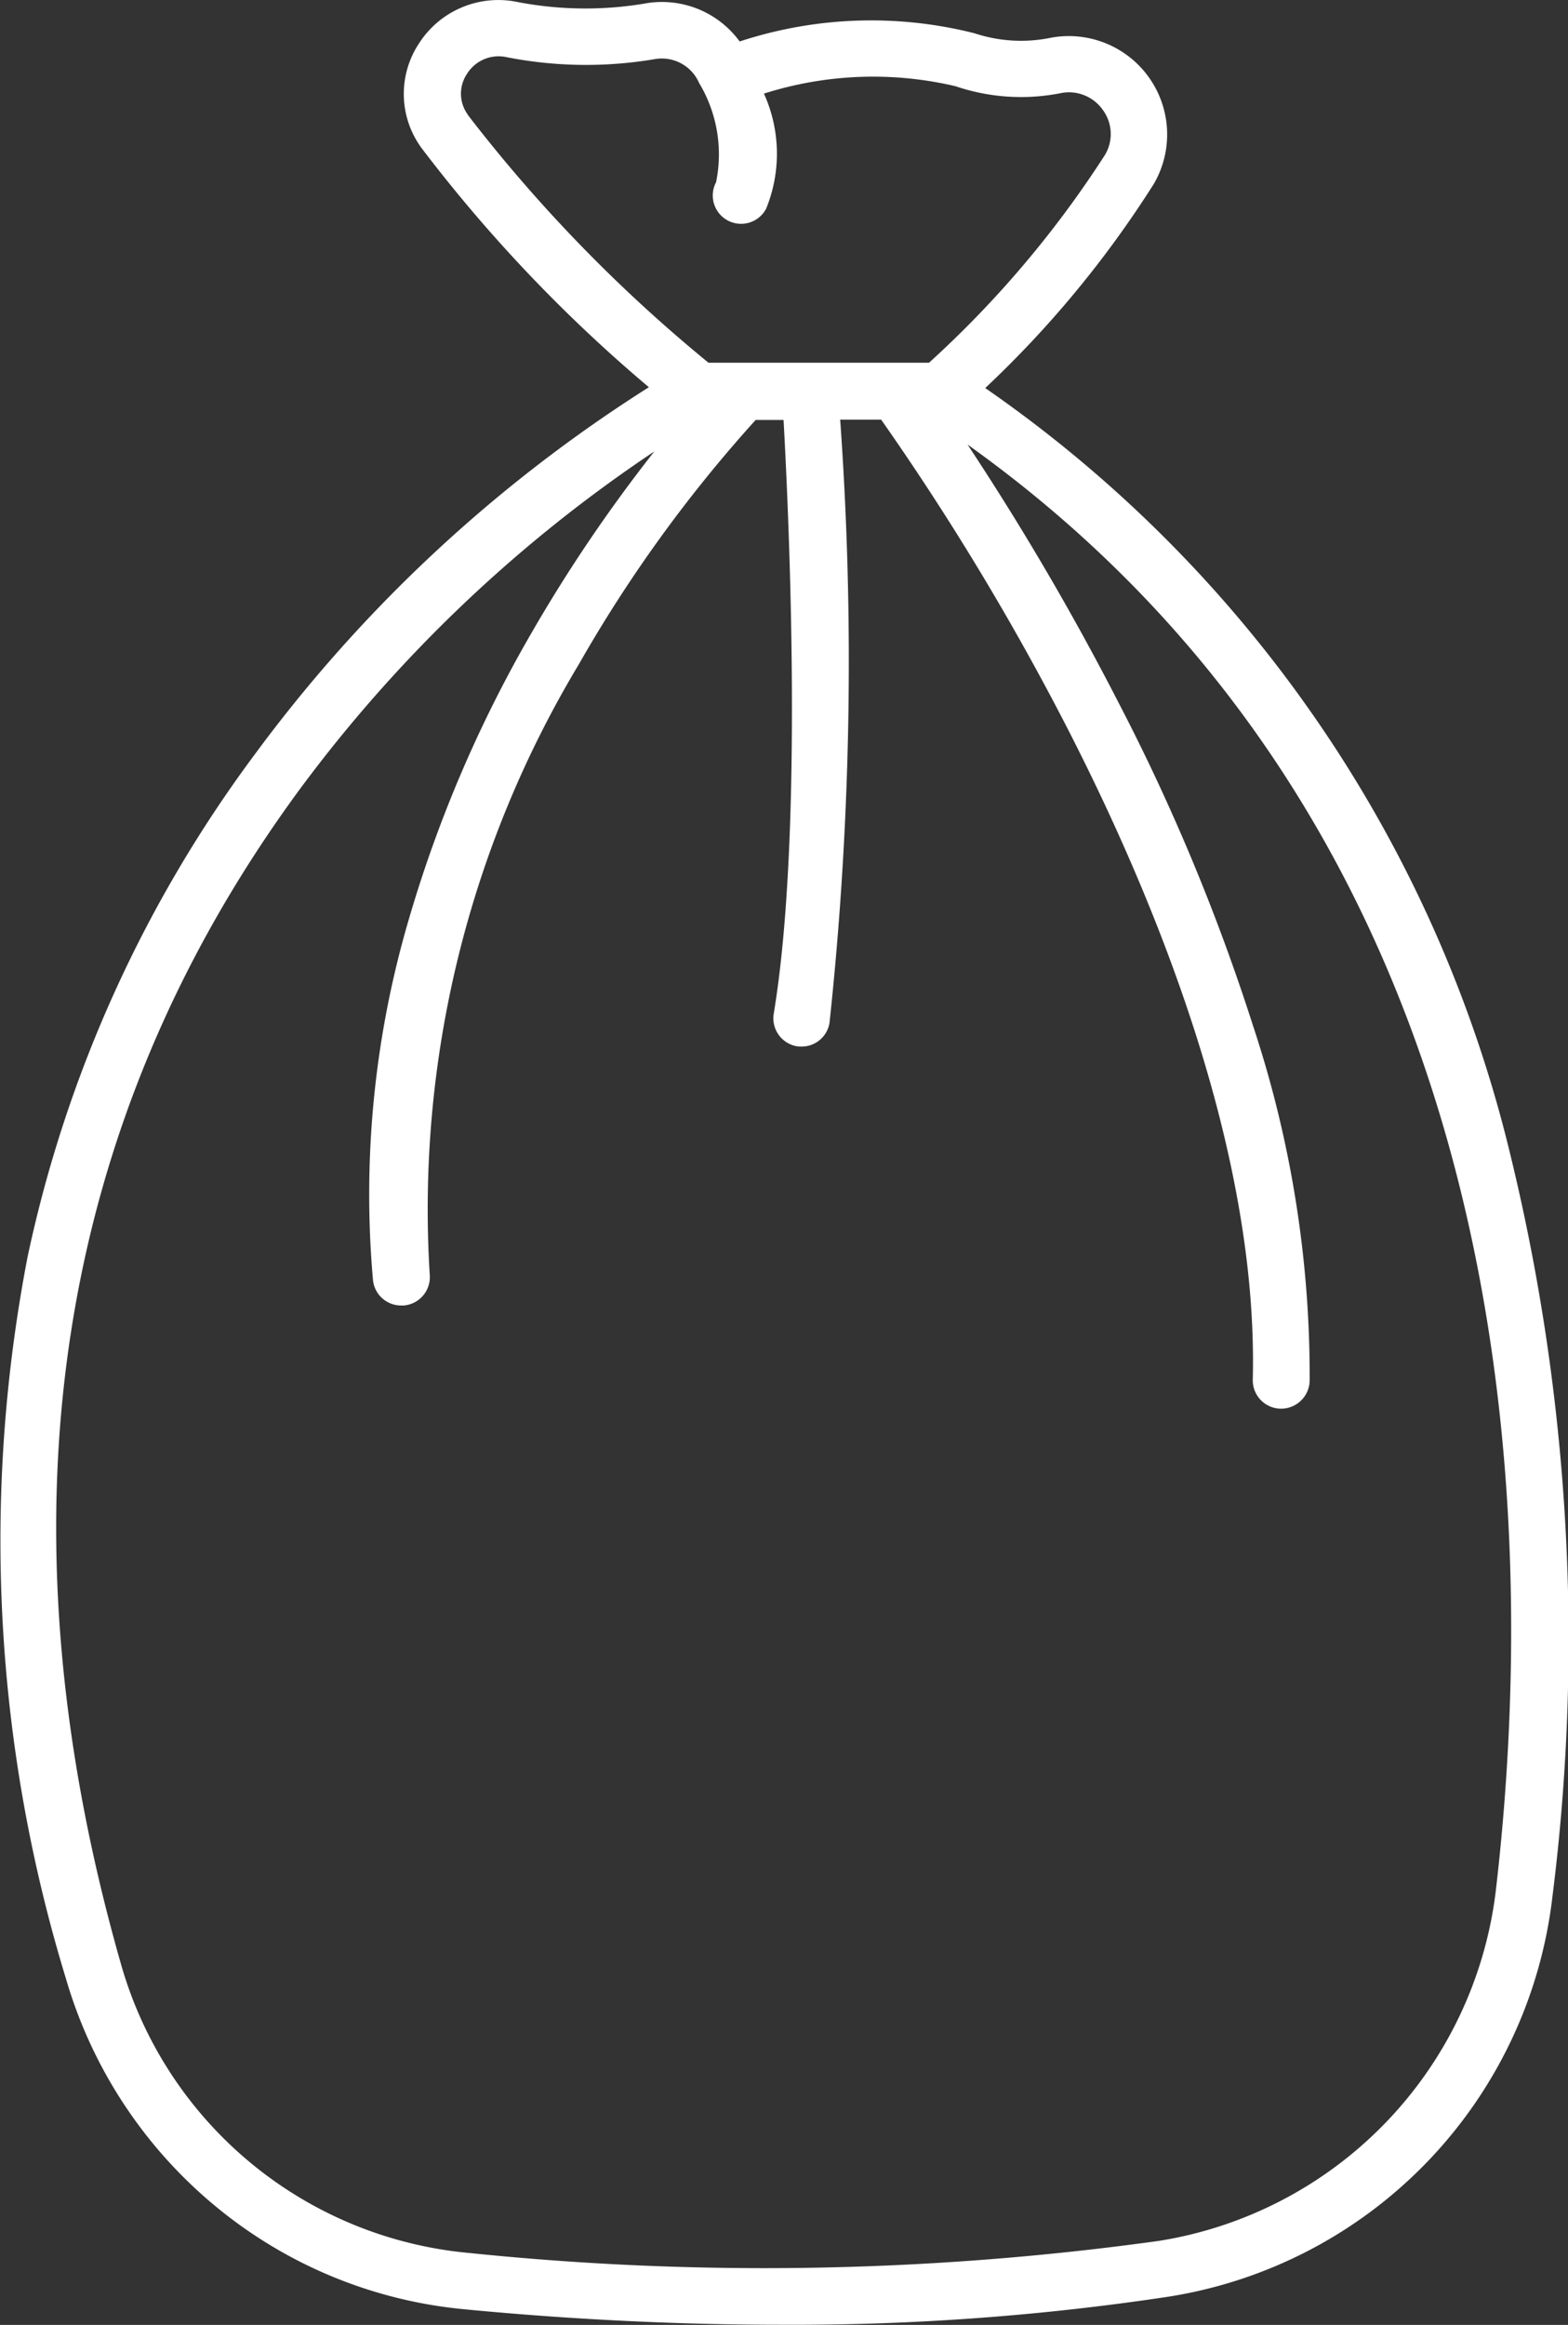
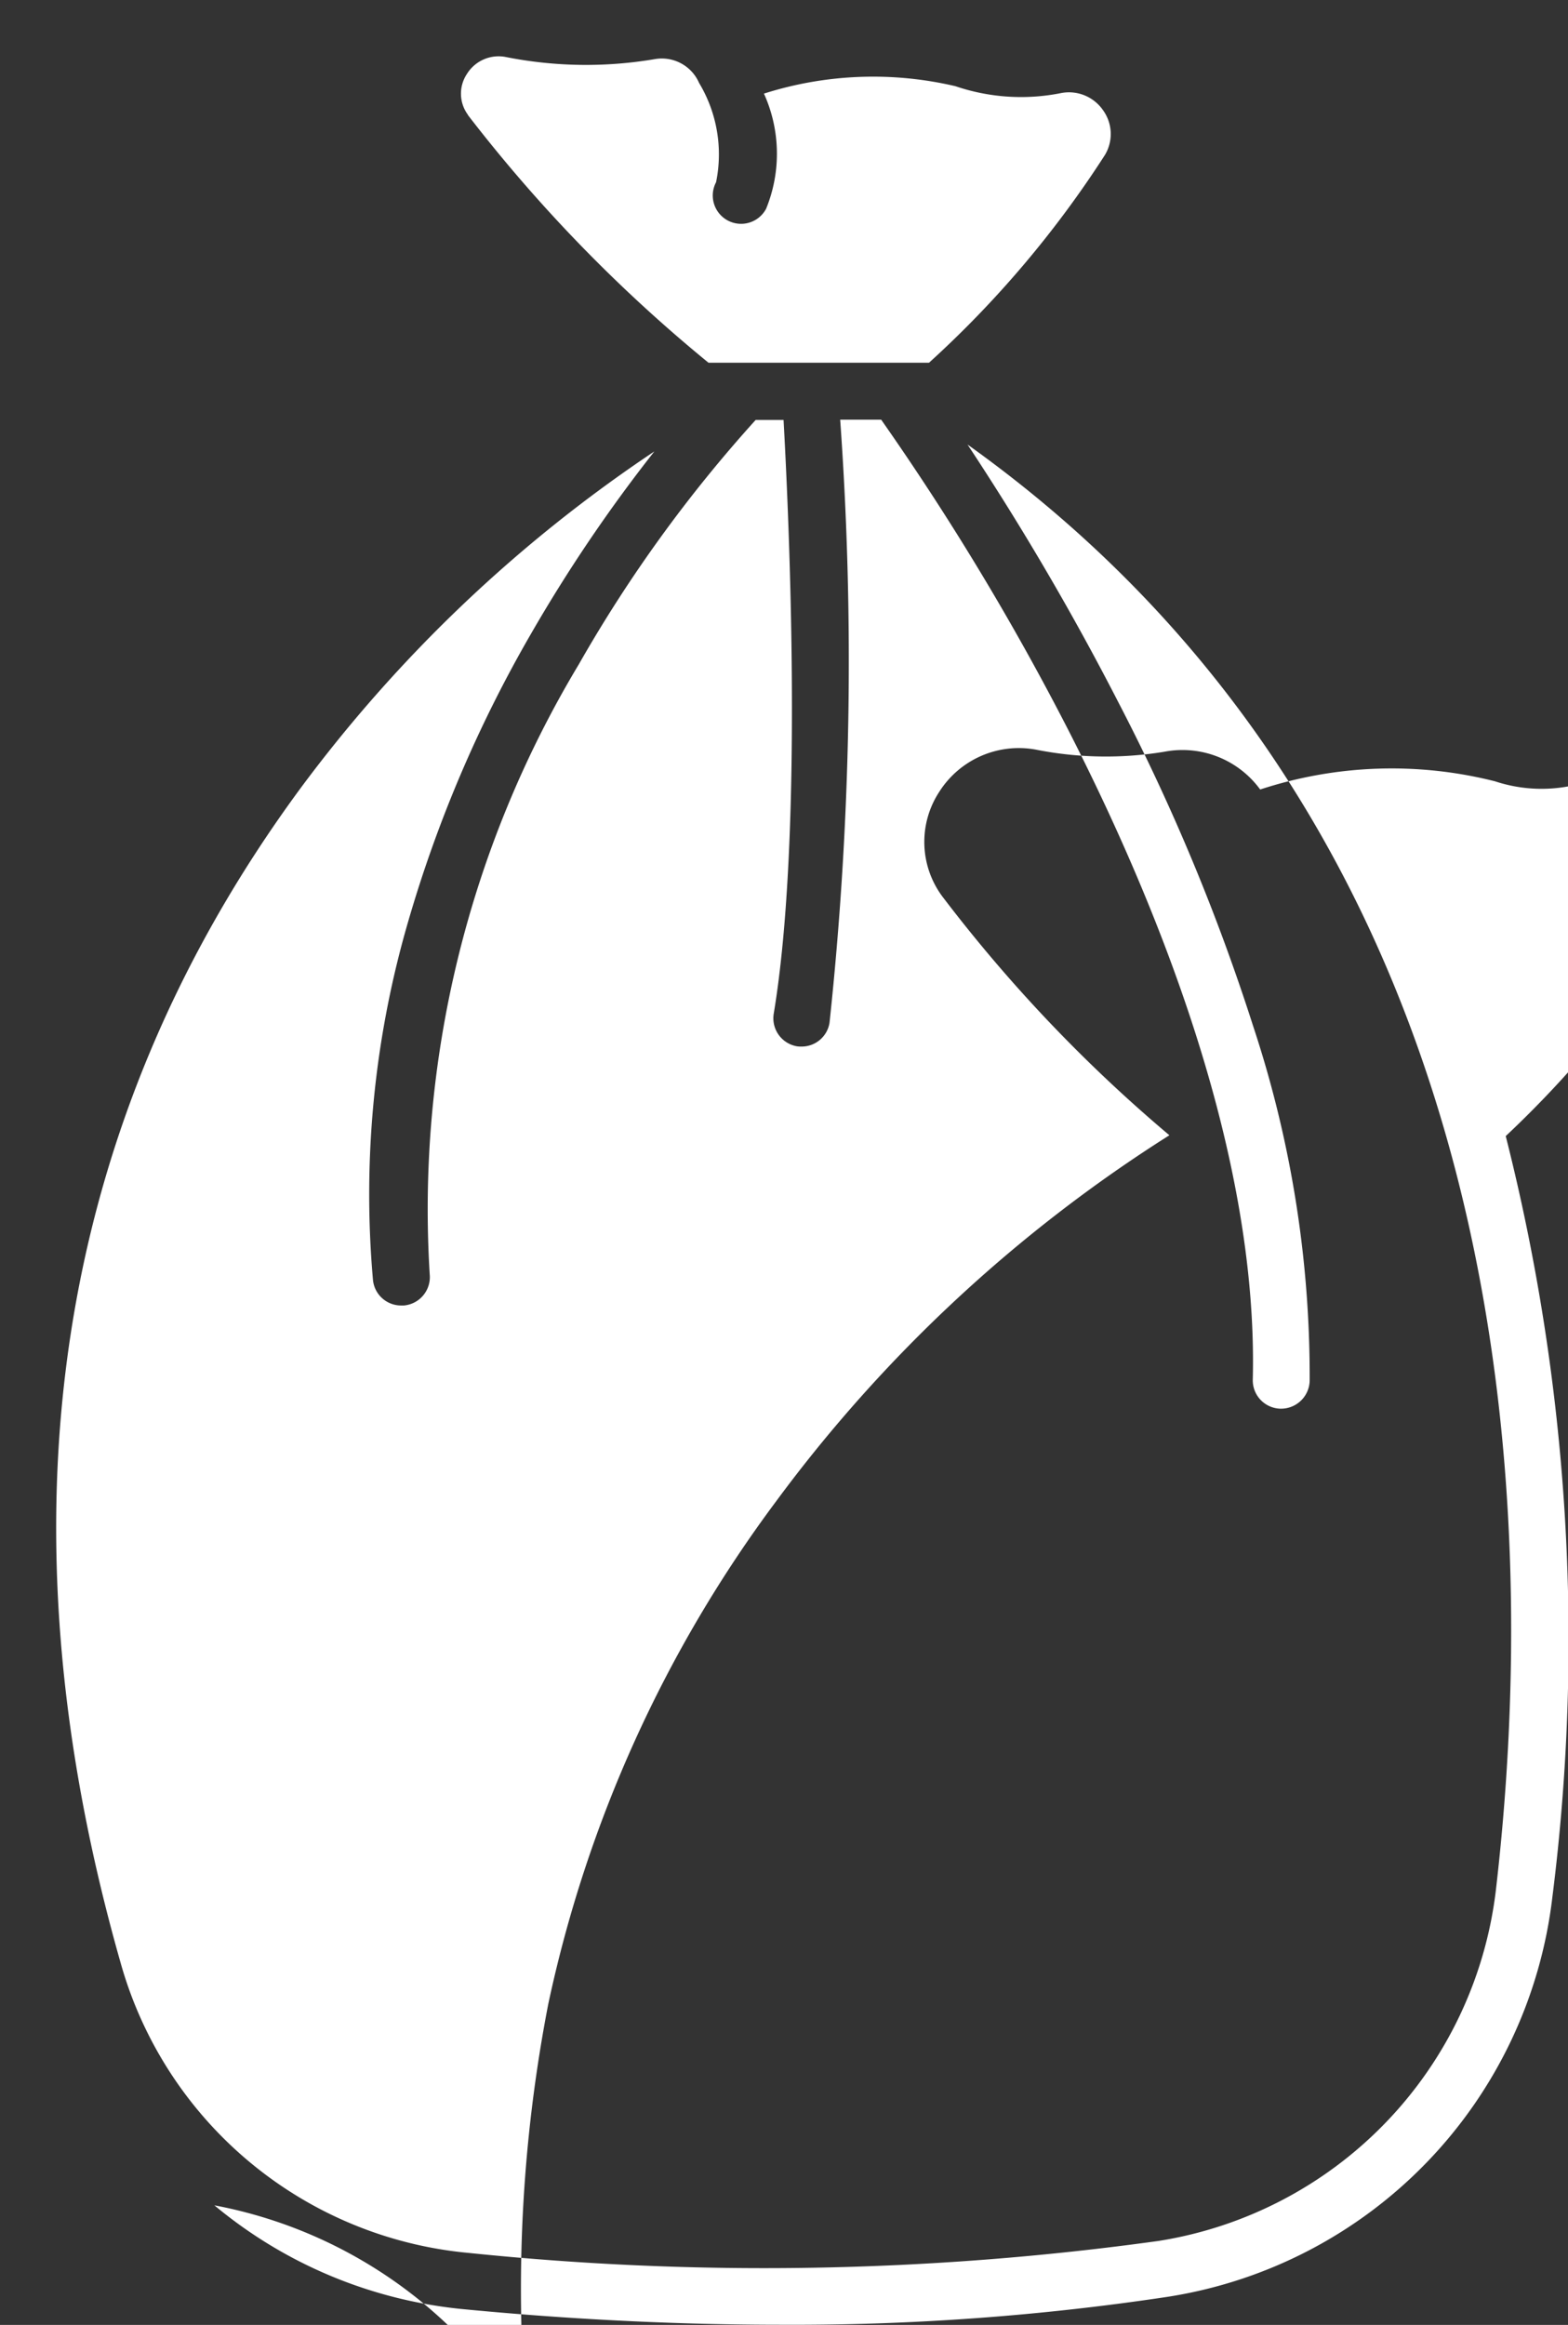
<svg xmlns="http://www.w3.org/2000/svg" width="30.293" height="44.905" viewBox="0 0 30.293 44.905">
  <rect x="0" y="0" width="30.293" height="44.905" fill="#333333" stroke="none" />
-   <path id="Tracciato_1234" data-name="Tracciato 1234" d="M25.461,50.1a8.831,8.831,0,0,0,4.823,2.007c1.7.164,3.825.3,6.144.3a48.622,48.622,0,0,0,7.443-.539,8.855,8.855,0,0,0,7.438-7.713,39.588,39.588,0,0,0-.9-14.707A25.145,25.145,0,0,0,40.353,15a20.285,20.285,0,0,0,3.259-3.946,1.9,1.9,0,0,0-1.986-2.821,2.858,2.858,0,0,1-1.479-.085,8.139,8.139,0,0,0-4.538.158,1.859,1.859,0,0,0-1.854-.729,6.935,6.935,0,0,1-2.483-.042,1.821,1.821,0,0,0-1.865.819,1.766,1.766,0,0,0,.058,2.013,28.892,28.892,0,0,0,4.39,4.617,28.118,28.118,0,0,0-7.6,7.073,24.93,24.93,0,0,0-4.4,9.709,28.9,28.9,0,0,0,.74,13.962A8.94,8.94,0,0,0,25.461,50.1Zm4.9-40.375a.687.687,0,0,1-.021-.792.72.72,0,0,1,.745-.328,7.947,7.947,0,0,0,2.884.042.785.785,0,0,1,.856.46,2.675,2.675,0,0,1,.328,1.918.547.547,0,1,0,.967.512,2.814,2.814,0,0,0-.042-2.224,6.959,6.959,0,0,1,3.7-.143,3.938,3.938,0,0,0,2.044.132.8.8,0,0,1,.808.333.785.785,0,0,1,.037.861,20.106,20.106,0,0,1-3.4,4.015H35.007A29.134,29.134,0,0,1,30.358,9.726ZM27.115,22.743a27.529,27.529,0,0,1,6.846-6.519,29.453,29.453,0,0,0-2.393,3.539A24.988,24.988,0,0,0,29.2,25.32a18.826,18.826,0,0,0-.676,6.9.546.546,0,0,0,.544.5h.053a.55.55,0,0,0,.5-.6A20.435,20.435,0,0,1,32.5,20.339a26.809,26.809,0,0,1,3.418-4.723h.539c.1,1.807.391,7.977-.19,11.469a.549.549,0,0,0,.449.629.513.513,0,0,0,.09.005.545.545,0,0,0,.539-.46,65.559,65.559,0,0,0,.206-11.648h.792a51,51,0,0,1,3.608,5.98c1.69,3.3,3.682,8.151,3.571,12.562a.548.548,0,0,0,.534.56h.016a.553.553,0,0,0,.549-.534,21.5,21.5,0,0,0-1.094-6.862,39.922,39.922,0,0,0-2.6-6.244,52.459,52.459,0,0,0-2.916-4.982c10.787,7.7,11.046,20.74,10.206,27.935A7.789,7.789,0,0,1,43.7,50.788a55.507,55.507,0,0,1-13.318.232,7.719,7.719,0,0,1-6.73-5.594C21.2,36.831,22.366,29.2,27.115,22.743Z" transform="translate(-21.319 -7.505)" fill="#fff" />
+   <path id="Tracciato_1234" data-name="Tracciato 1234" d="M25.461,50.1a8.831,8.831,0,0,0,4.823,2.007c1.7.164,3.825.3,6.144.3a48.622,48.622,0,0,0,7.443-.539,8.855,8.855,0,0,0,7.438-7.713,39.588,39.588,0,0,0-.9-14.707a20.285,20.285,0,0,0,3.259-3.946,1.9,1.9,0,0,0-1.986-2.821,2.858,2.858,0,0,1-1.479-.085,8.139,8.139,0,0,0-4.538.158,1.859,1.859,0,0,0-1.854-.729,6.935,6.935,0,0,1-2.483-.042,1.821,1.821,0,0,0-1.865.819,1.766,1.766,0,0,0,.058,2.013,28.892,28.892,0,0,0,4.39,4.617,28.118,28.118,0,0,0-7.6,7.073,24.93,24.93,0,0,0-4.4,9.709,28.9,28.9,0,0,0,.74,13.962A8.94,8.94,0,0,0,25.461,50.1Zm4.9-40.375a.687.687,0,0,1-.021-.792.72.72,0,0,1,.745-.328,7.947,7.947,0,0,0,2.884.042.785.785,0,0,1,.856.46,2.675,2.675,0,0,1,.328,1.918.547.547,0,1,0,.967.512,2.814,2.814,0,0,0-.042-2.224,6.959,6.959,0,0,1,3.7-.143,3.938,3.938,0,0,0,2.044.132.8.8,0,0,1,.808.333.785.785,0,0,1,.037.861,20.106,20.106,0,0,1-3.4,4.015H35.007A29.134,29.134,0,0,1,30.358,9.726ZM27.115,22.743a27.529,27.529,0,0,1,6.846-6.519,29.453,29.453,0,0,0-2.393,3.539A24.988,24.988,0,0,0,29.2,25.32a18.826,18.826,0,0,0-.676,6.9.546.546,0,0,0,.544.5h.053a.55.55,0,0,0,.5-.6A20.435,20.435,0,0,1,32.5,20.339a26.809,26.809,0,0,1,3.418-4.723h.539c.1,1.807.391,7.977-.19,11.469a.549.549,0,0,0,.449.629.513.513,0,0,0,.09.005.545.545,0,0,0,.539-.46,65.559,65.559,0,0,0,.206-11.648h.792a51,51,0,0,1,3.608,5.98c1.69,3.3,3.682,8.151,3.571,12.562a.548.548,0,0,0,.534.56h.016a.553.553,0,0,0,.549-.534,21.5,21.5,0,0,0-1.094-6.862,39.922,39.922,0,0,0-2.6-6.244,52.459,52.459,0,0,0-2.916-4.982c10.787,7.7,11.046,20.74,10.206,27.935A7.789,7.789,0,0,1,43.7,50.788a55.507,55.507,0,0,1-13.318.232,7.719,7.719,0,0,1-6.73-5.594C21.2,36.831,22.366,29.2,27.115,22.743Z" transform="translate(-21.319 -7.505)" fill="#fff" />
</svg>